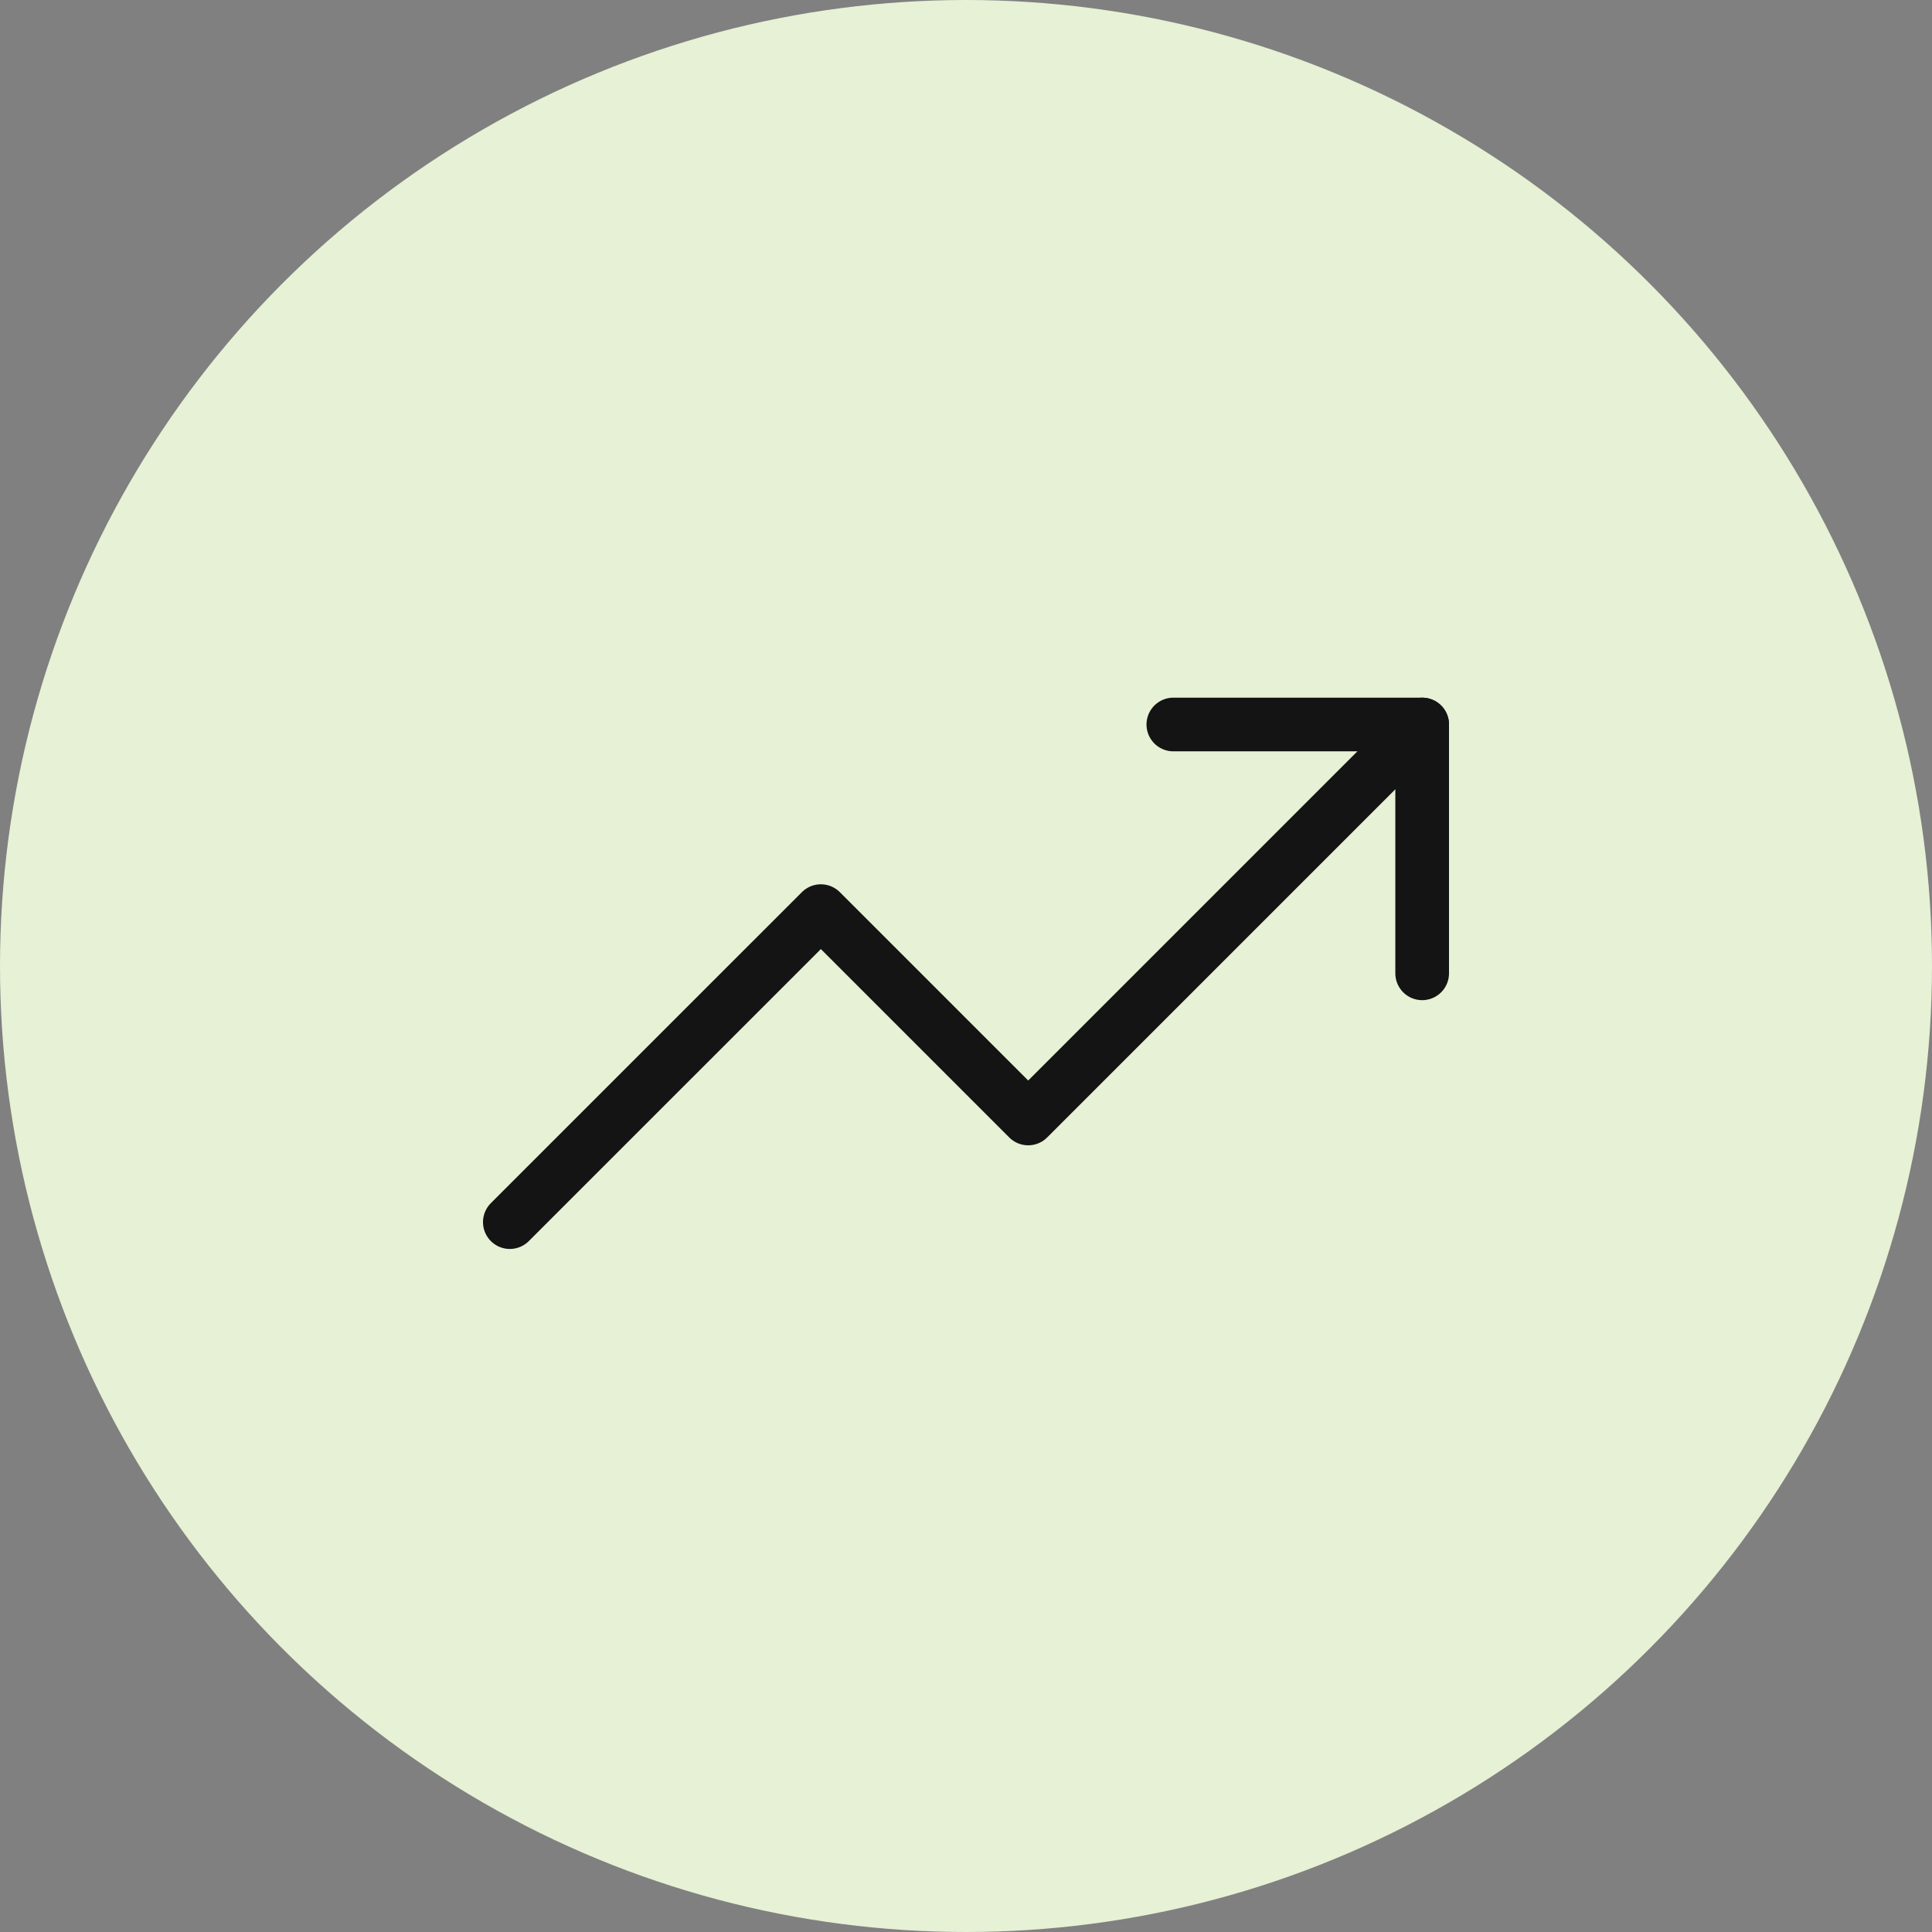
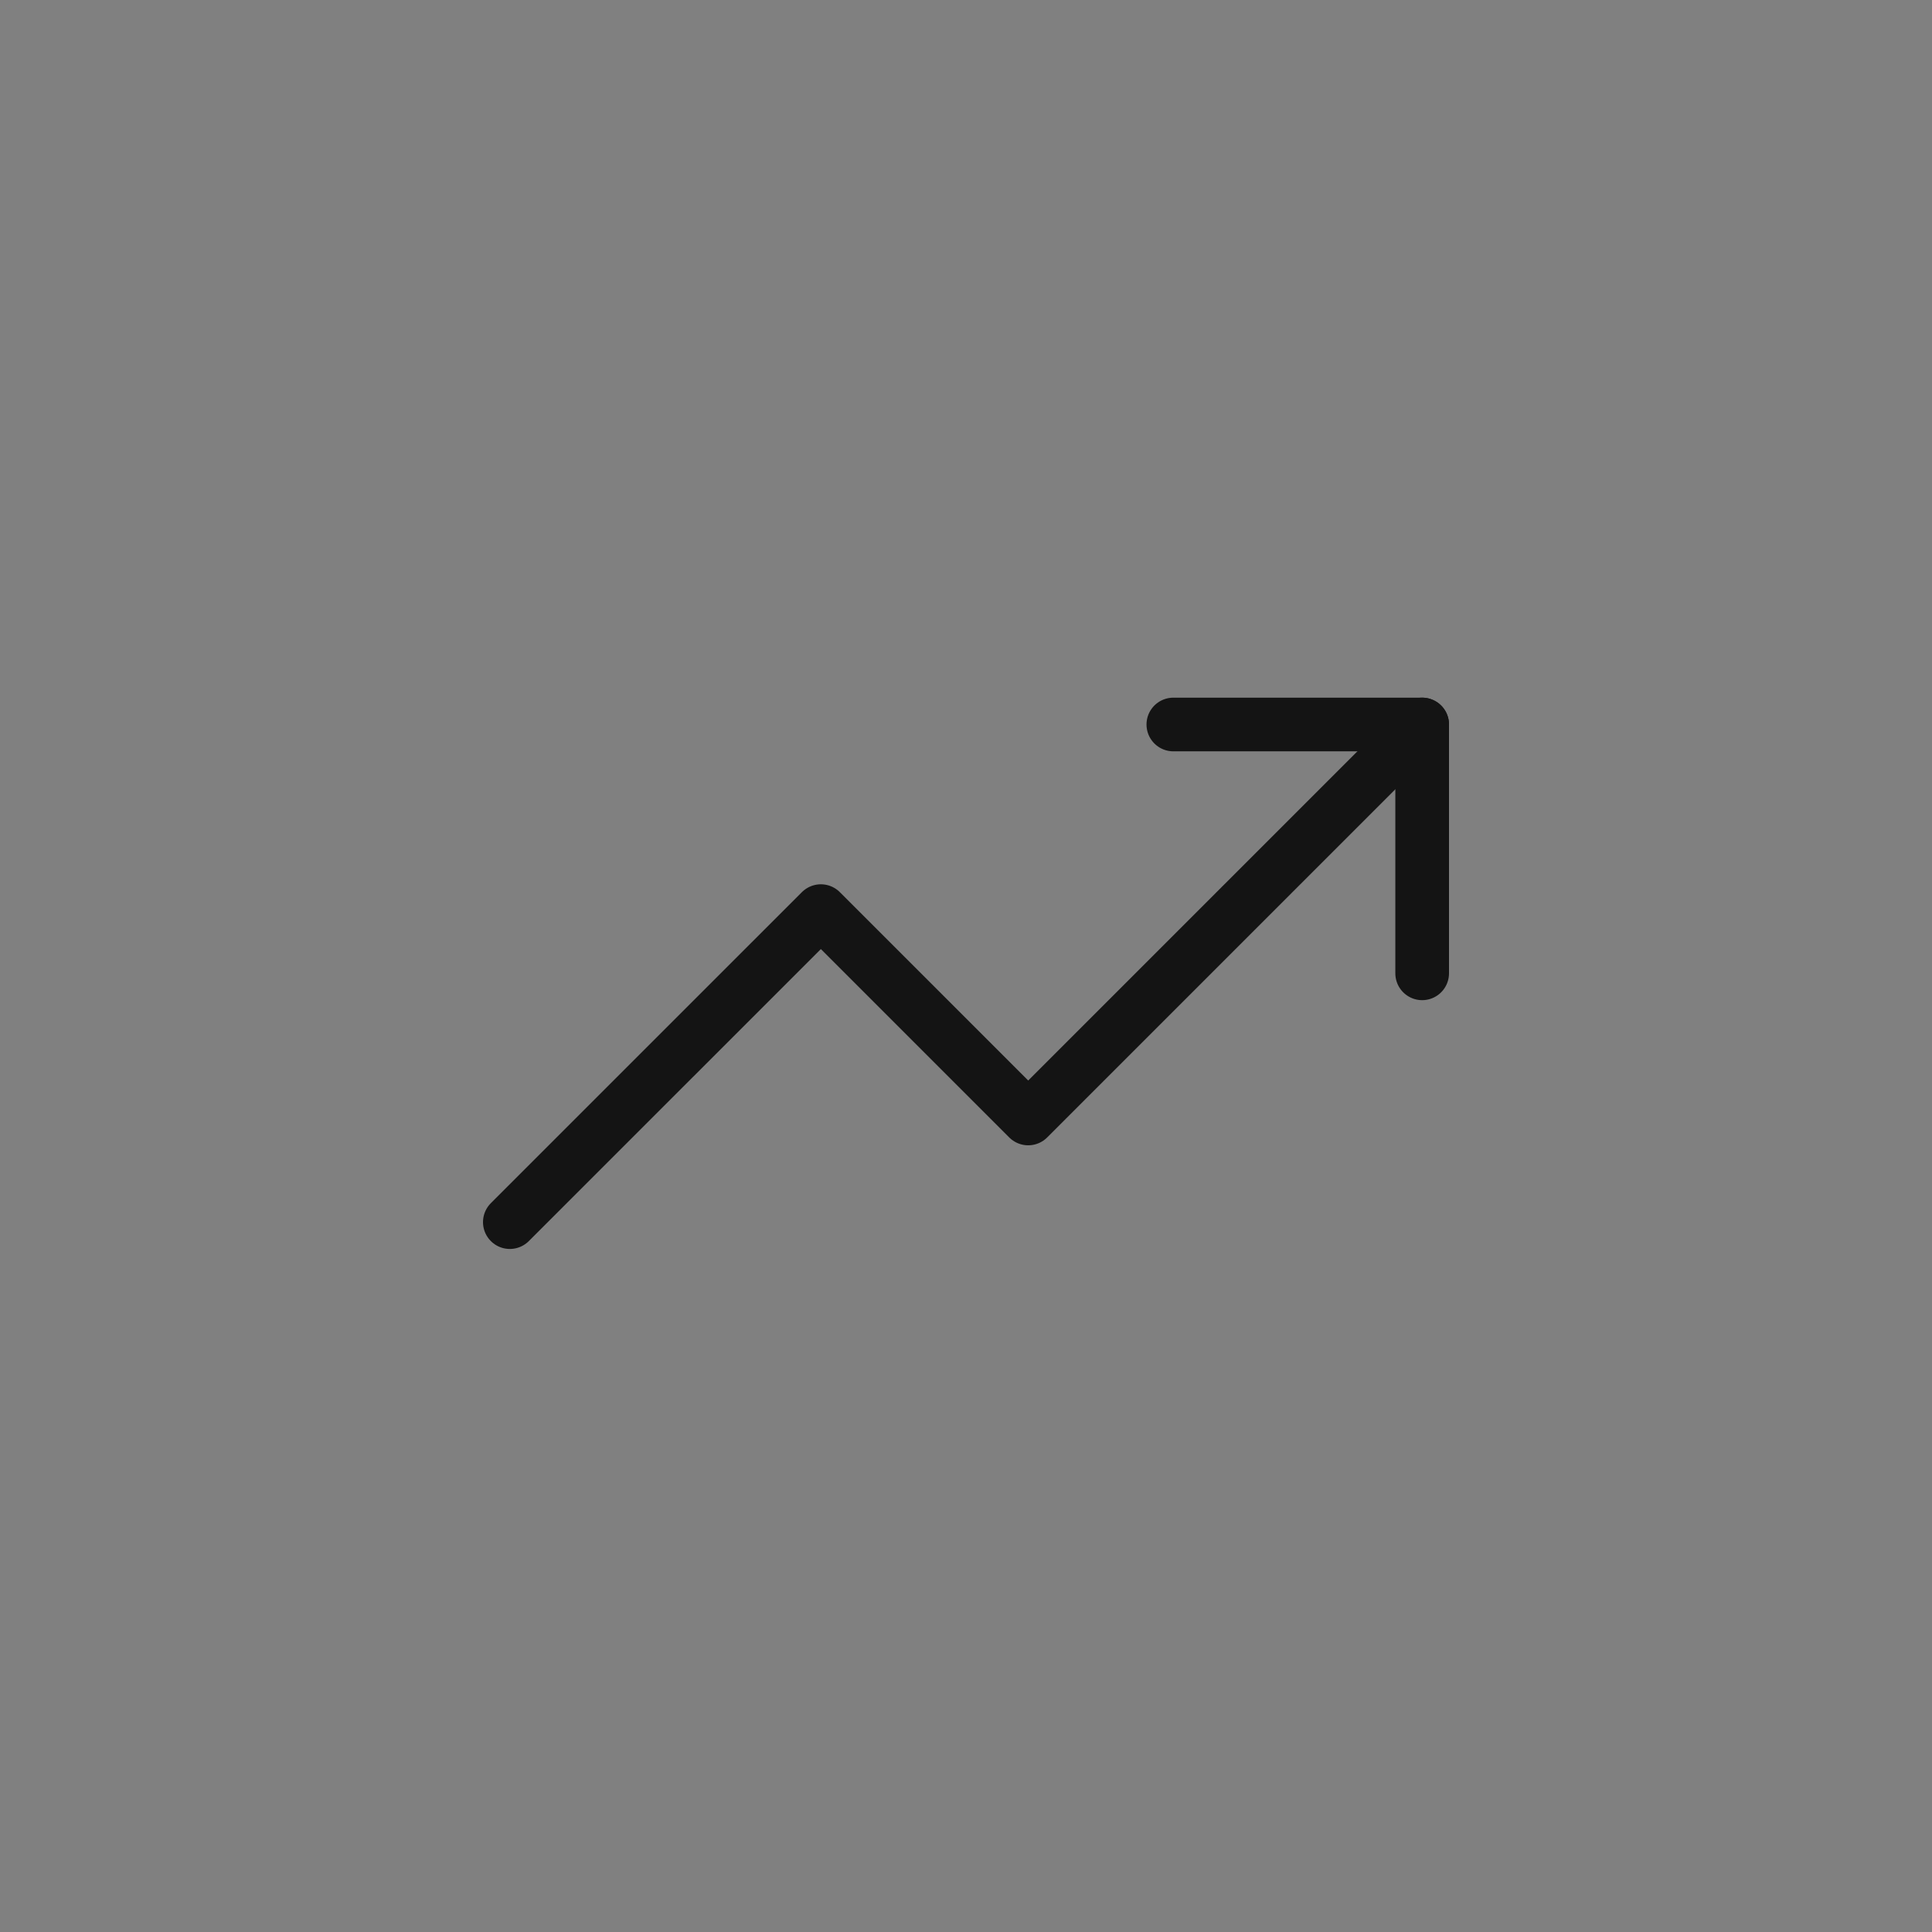
<svg xmlns="http://www.w3.org/2000/svg" width="72" height="72" viewBox="0 0 72 72" fill="none">
  <rect x="0" y="0" width="72" height="72" fill="#808080" stroke="none" />
-   <circle cx="36" cy="36" r="36" fill="#E6F1D5" />
  <path d="M53 27L38.318 41.682L30.591 33.955L19 45.545" stroke="#141414" stroke-width="2" stroke-linecap="round" stroke-linejoin="round" />
  <path d="M43.727 27H53V36.273" stroke="#141414" stroke-width="2" stroke-linecap="round" stroke-linejoin="round" />
</svg>